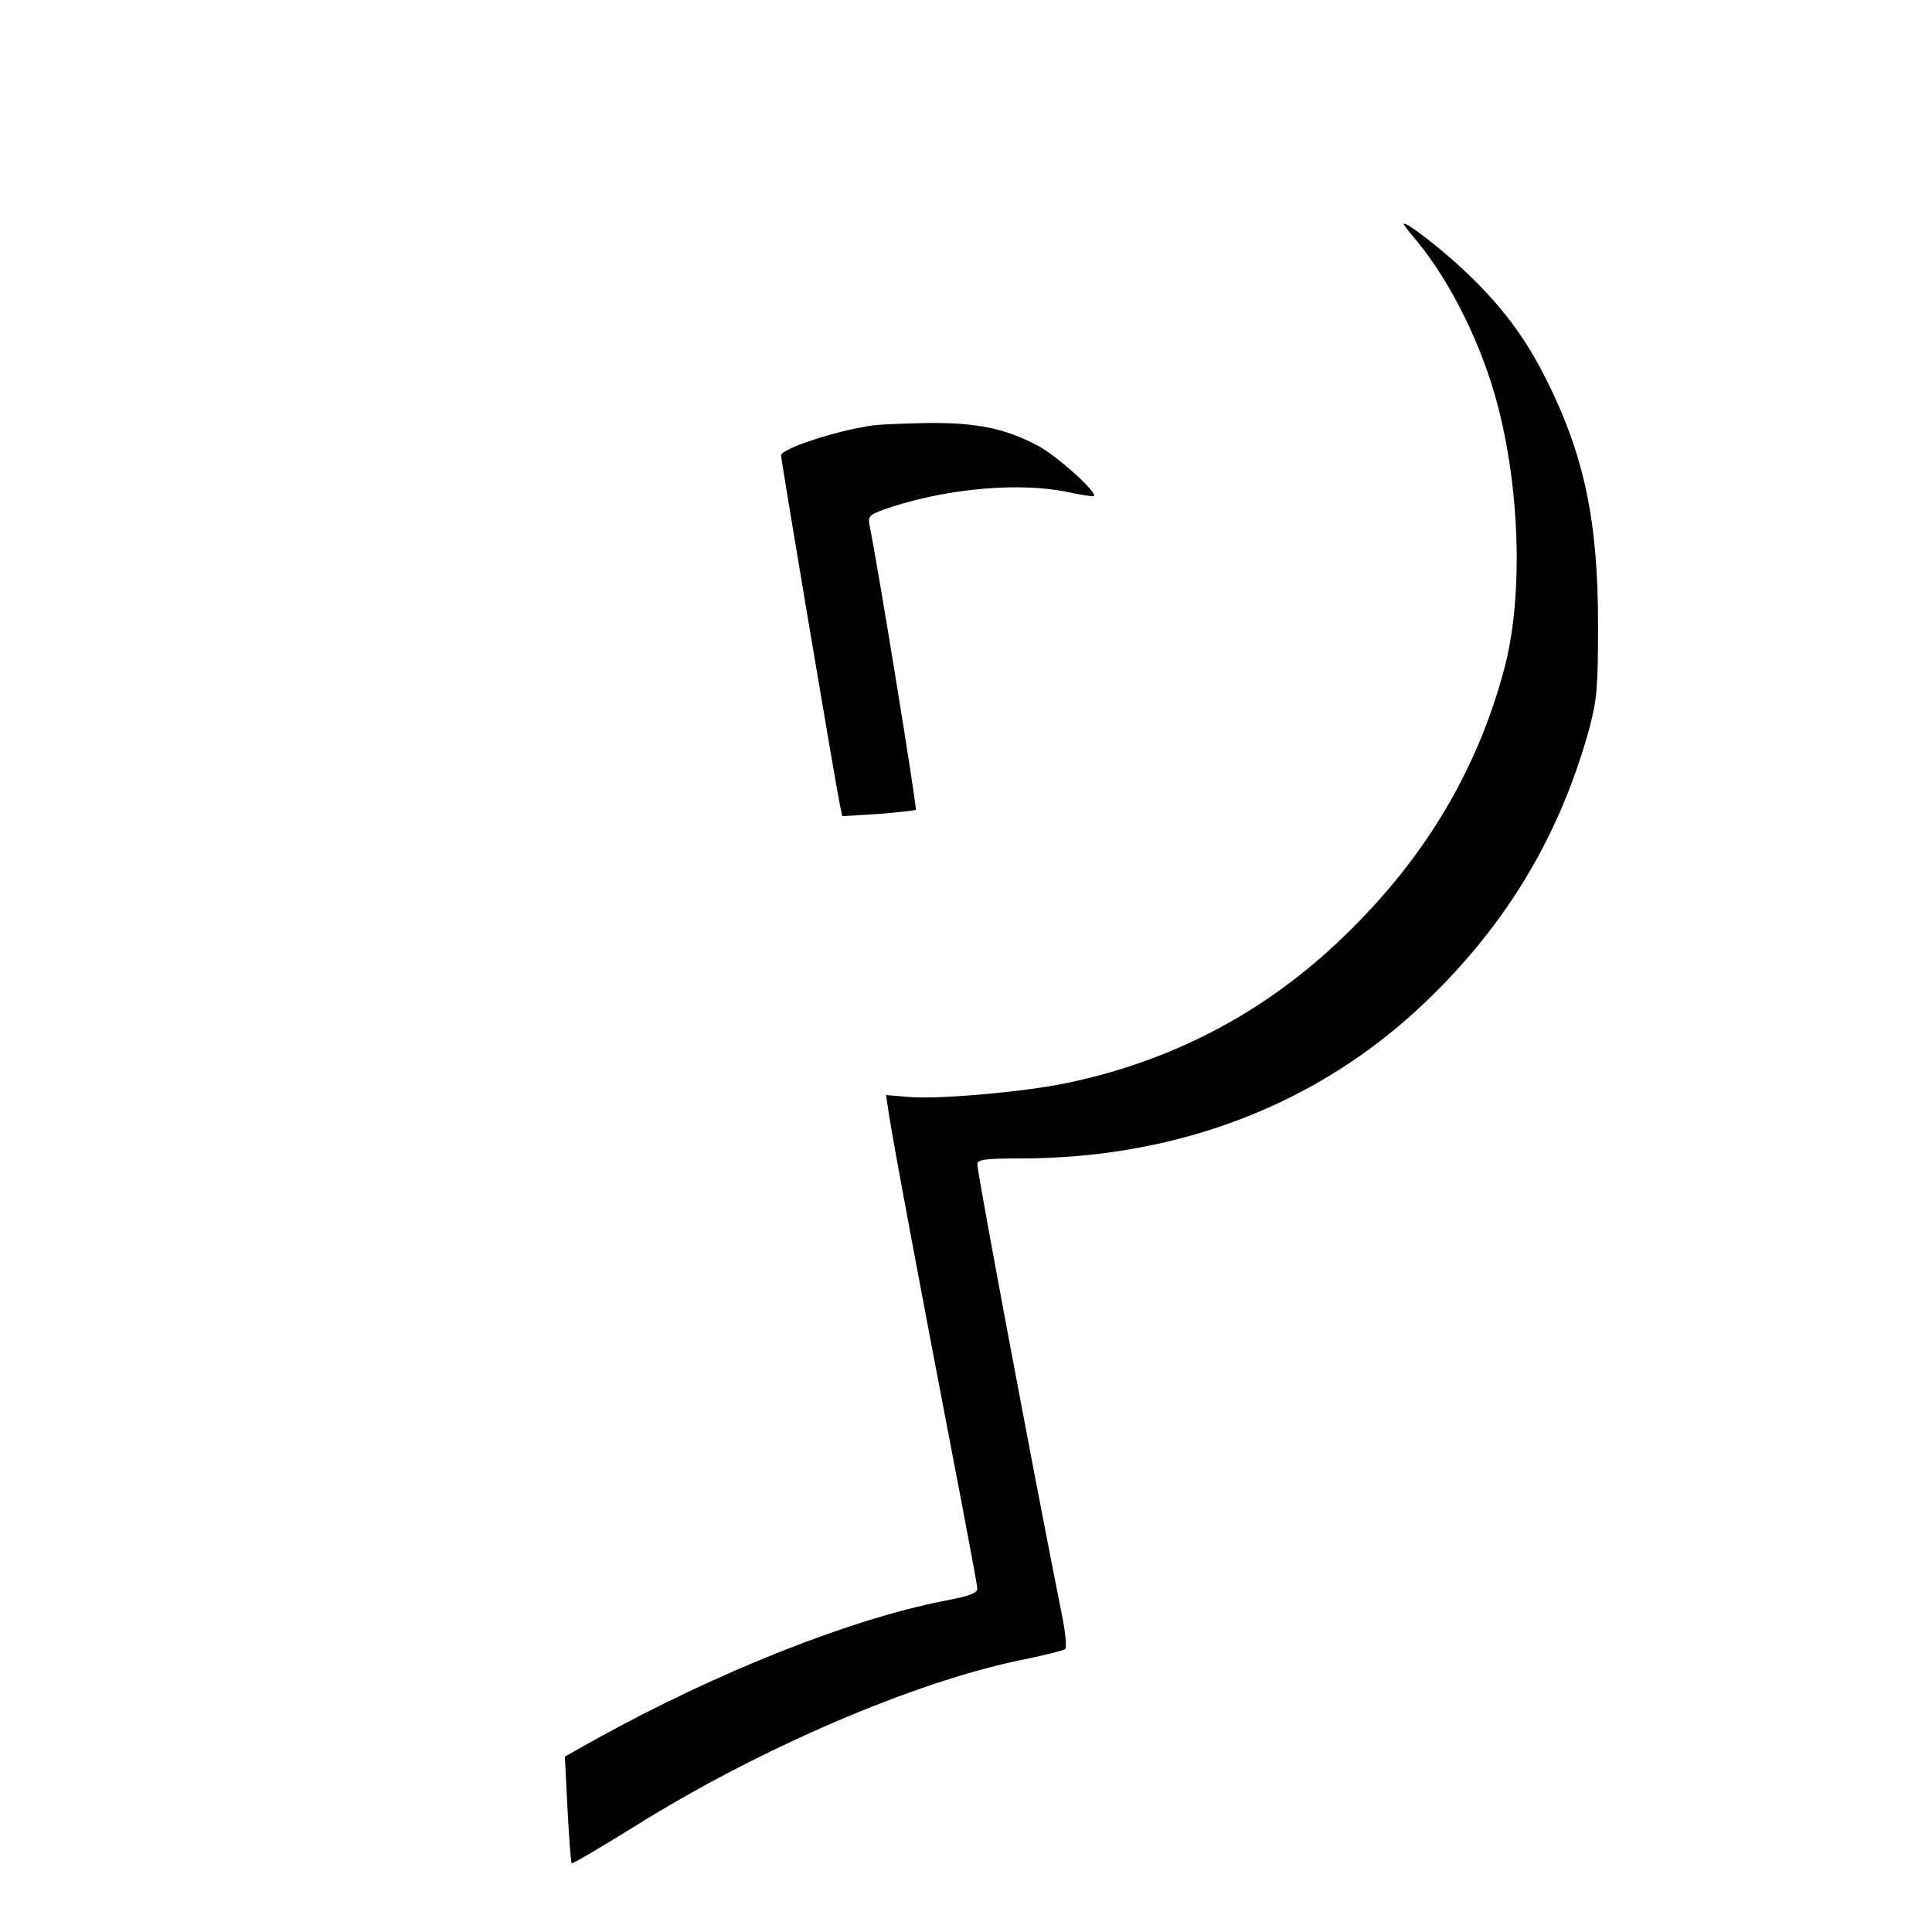
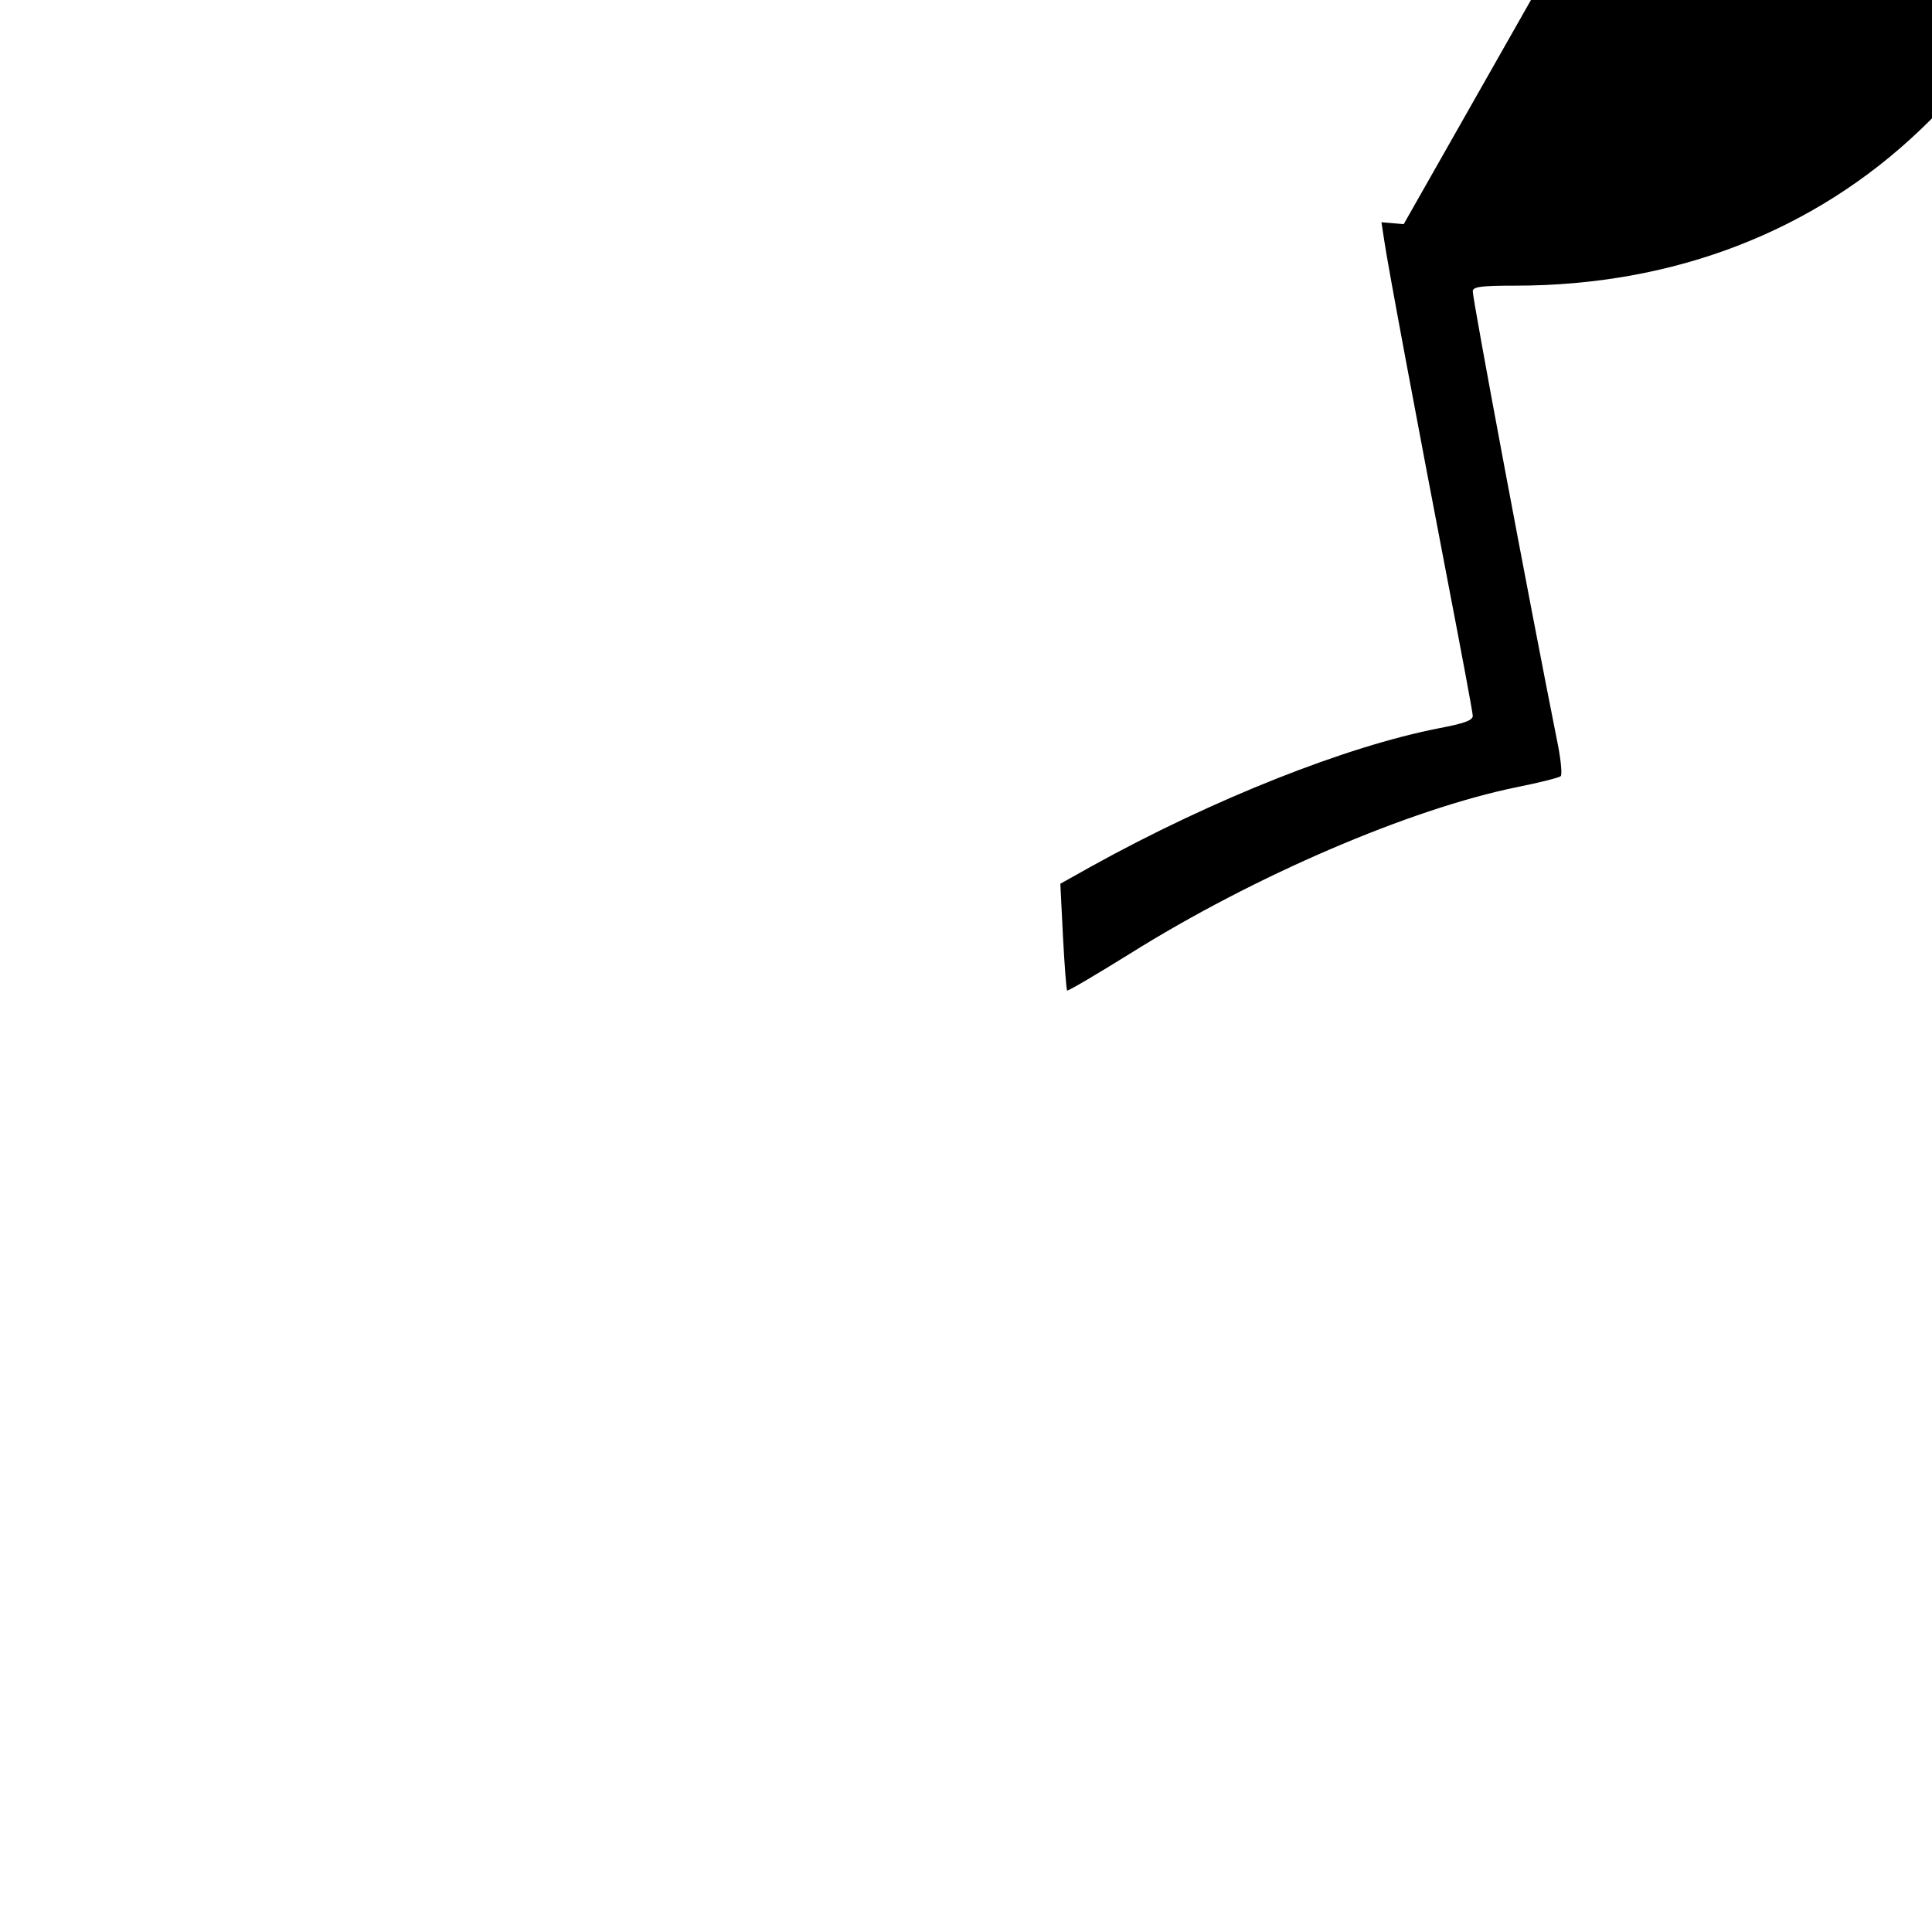
<svg xmlns="http://www.w3.org/2000/svg" version="1.0" width="512pt" height="512pt" viewBox="0 0 512 512" preserveAspectRatio="xMidYMid meet">
  <g transform="translate(0,512) scale(0.1,-0.1)" fill="#000000" stroke="none">
-     <path d="M3720 4526 c0 -2 16 -23 35 -45 90 -109 173 -277 214 -435 60 -228 67 -512 18 -696 -71 -270 -212 -506 -425 -711 -206 -200 -452 -330 -734 -389 -115 -24 -342 -44 -421 -37 l-59 5 7 -46 c9 -64 90 -496 169 -907 36 -187 66 -347 66 -355 0 -12 -22 -20 -90 -33 -246 -48 -599 -188 -919 -365 l-84 -47 7 -140 c4 -77 9 -141 11 -143 2 -2 77 42 167 98 329 206 741 383 1025 441 60 12 111 25 116 29 4 3 1 40 -7 81 -78 391 -226 1180 -226 1204 0 12 21 15 113 15 419 0 791 143 1074 414 215 205 357 442 435 726 20 75 23 108 23 275 0 275 -37 450 -138 651 -56 111 -116 191 -210 281 -66 63 -167 141 -167 129z" />
-     <path d="M2315 3993 c-99 -14 -245 -62 -245 -80 0 -14 145 -875 156 -927 l6 -29 96 6 c52 4 97 9 99 11 4 3 -101 649 -123 756 -4 24 0 27 63 48 155 49 338 64 463 38 36 -8 67 -12 69 -11 10 10 -97 106 -147 133 -88 47 -163 62 -293 61 -63 -1 -127 -4 -144 -6z" />
+     <path d="M3720 4526 l-59 5 7 -46 c9 -64 90 -496 169 -907 36 -187 66 -347 66 -355 0 -12 -22 -20 -90 -33 -246 -48 -599 -188 -919 -365 l-84 -47 7 -140 c4 -77 9 -141 11 -143 2 -2 77 42 167 98 329 206 741 383 1025 441 60 12 111 25 116 29 4 3 1 40 -7 81 -78 391 -226 1180 -226 1204 0 12 21 15 113 15 419 0 791 143 1074 414 215 205 357 442 435 726 20 75 23 108 23 275 0 275 -37 450 -138 651 -56 111 -116 191 -210 281 -66 63 -167 141 -167 129z" />
  </g>
</svg>